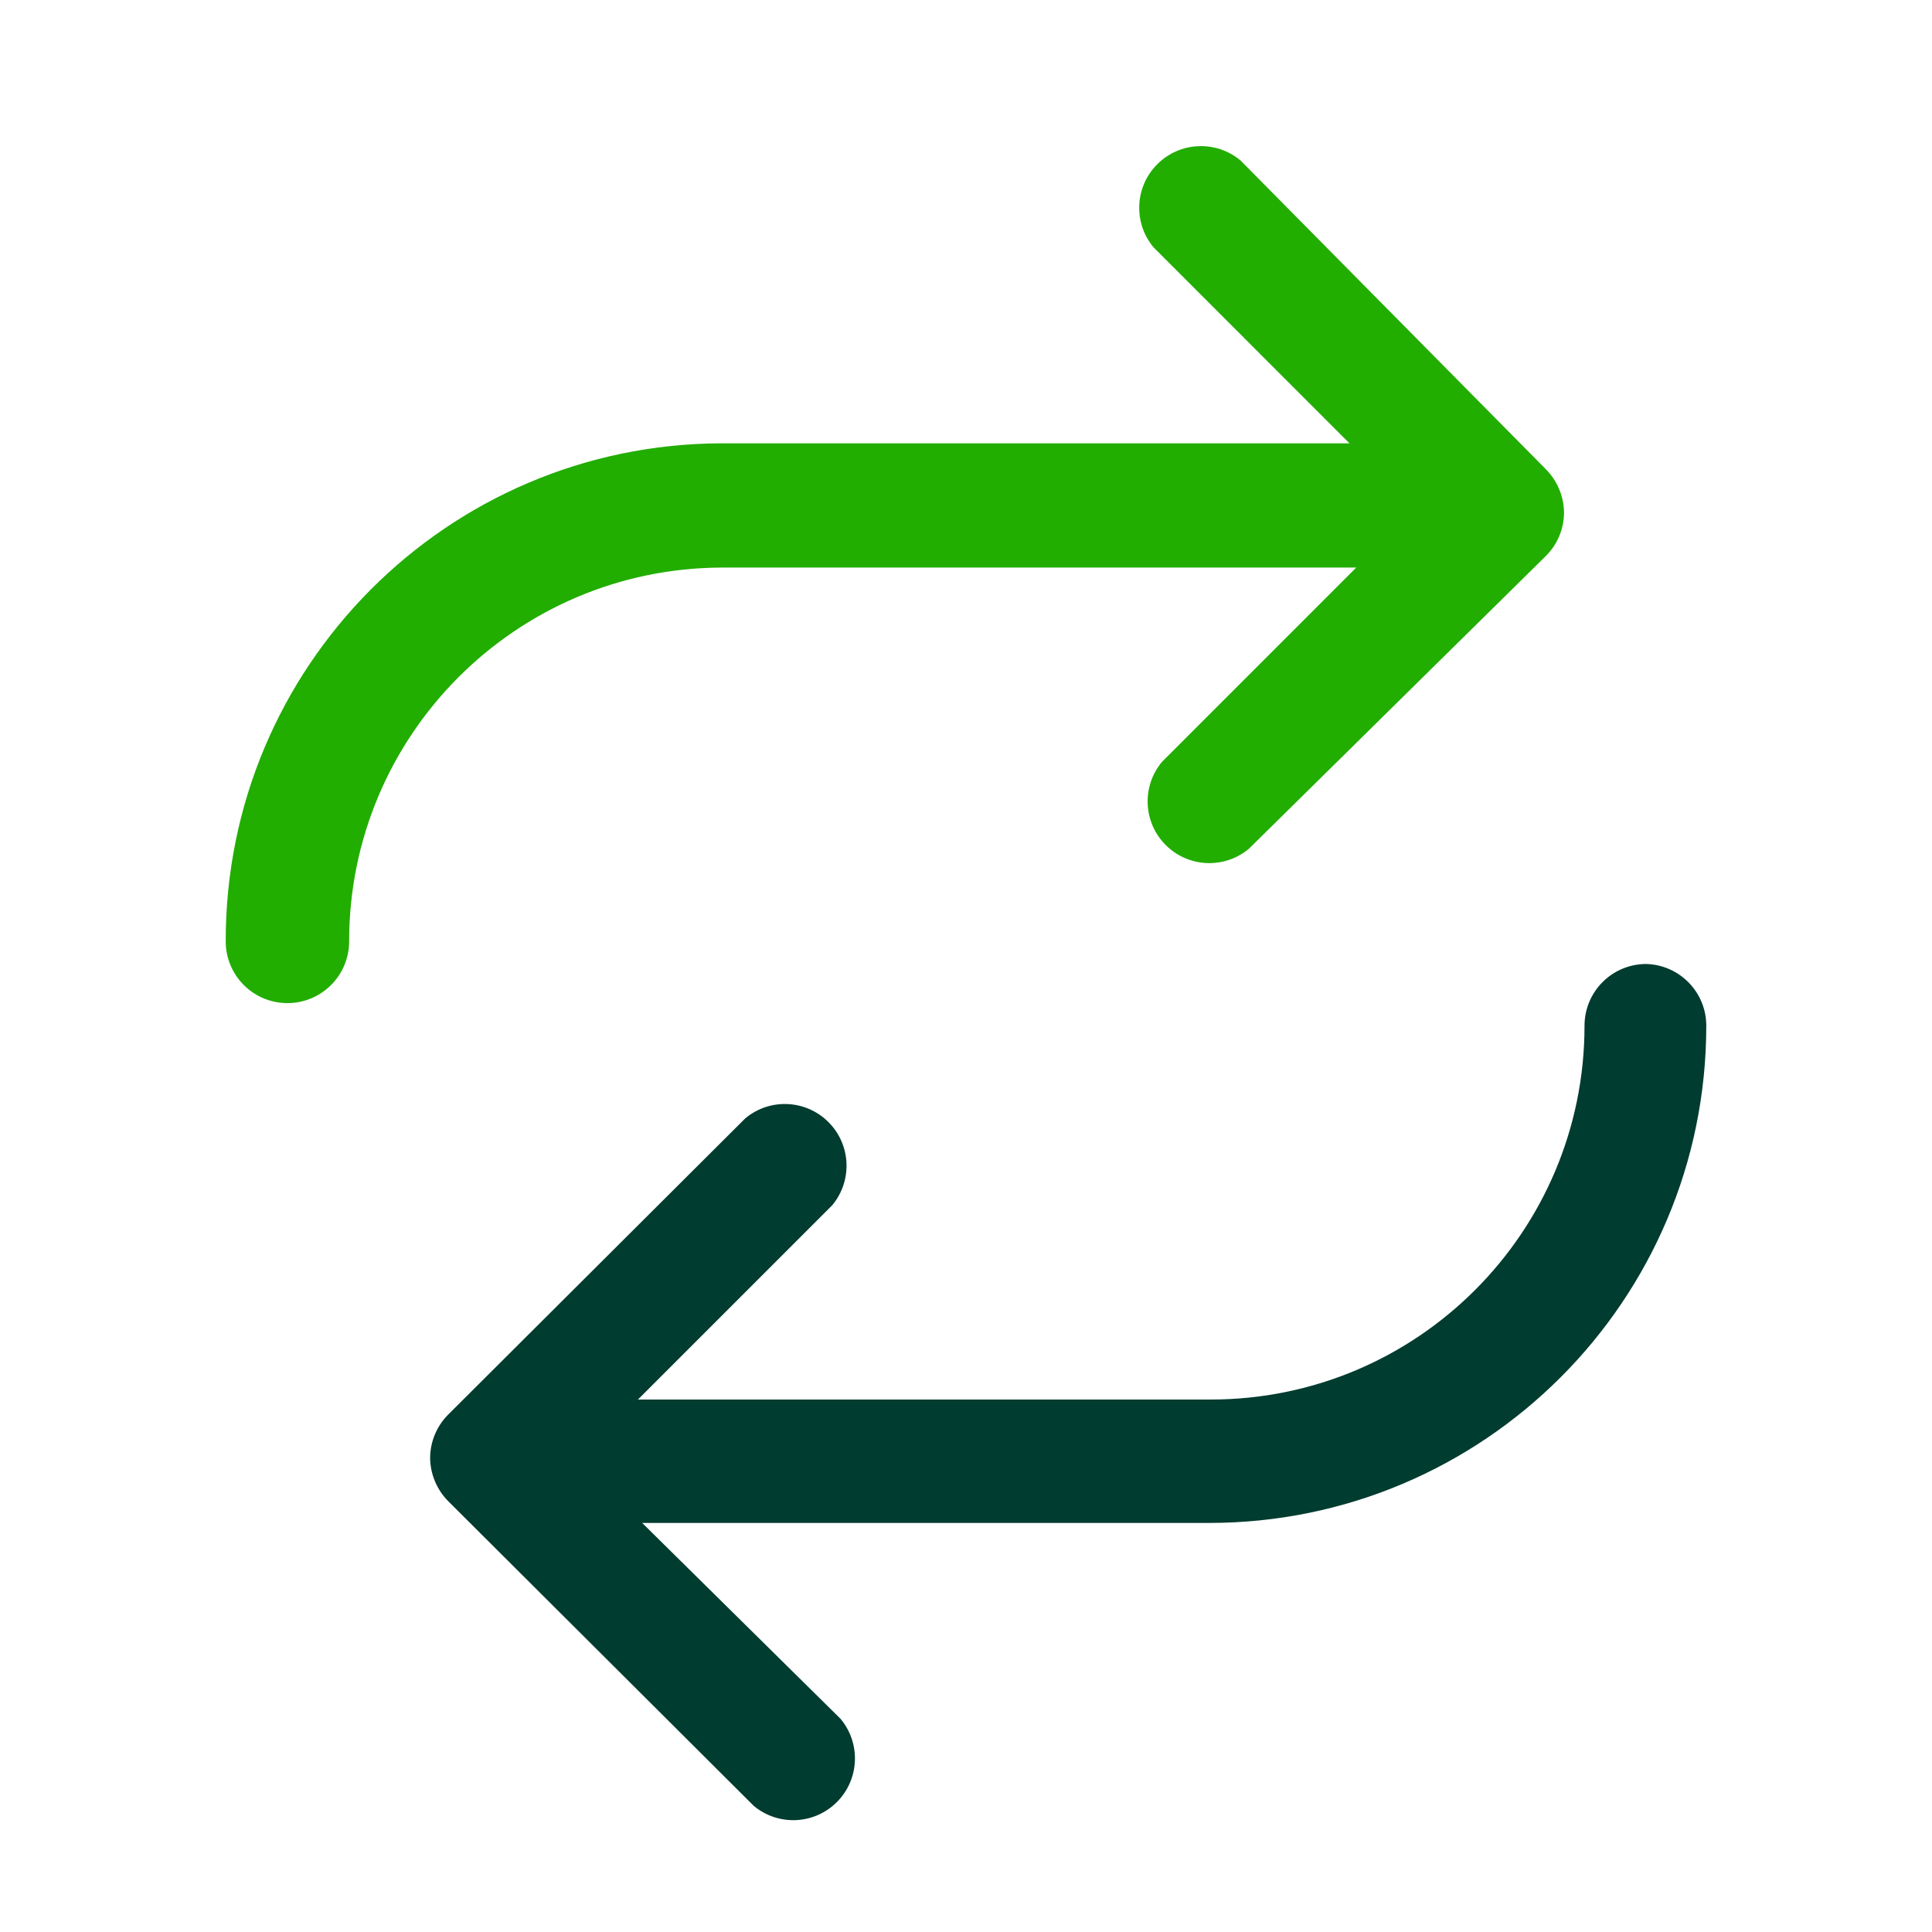
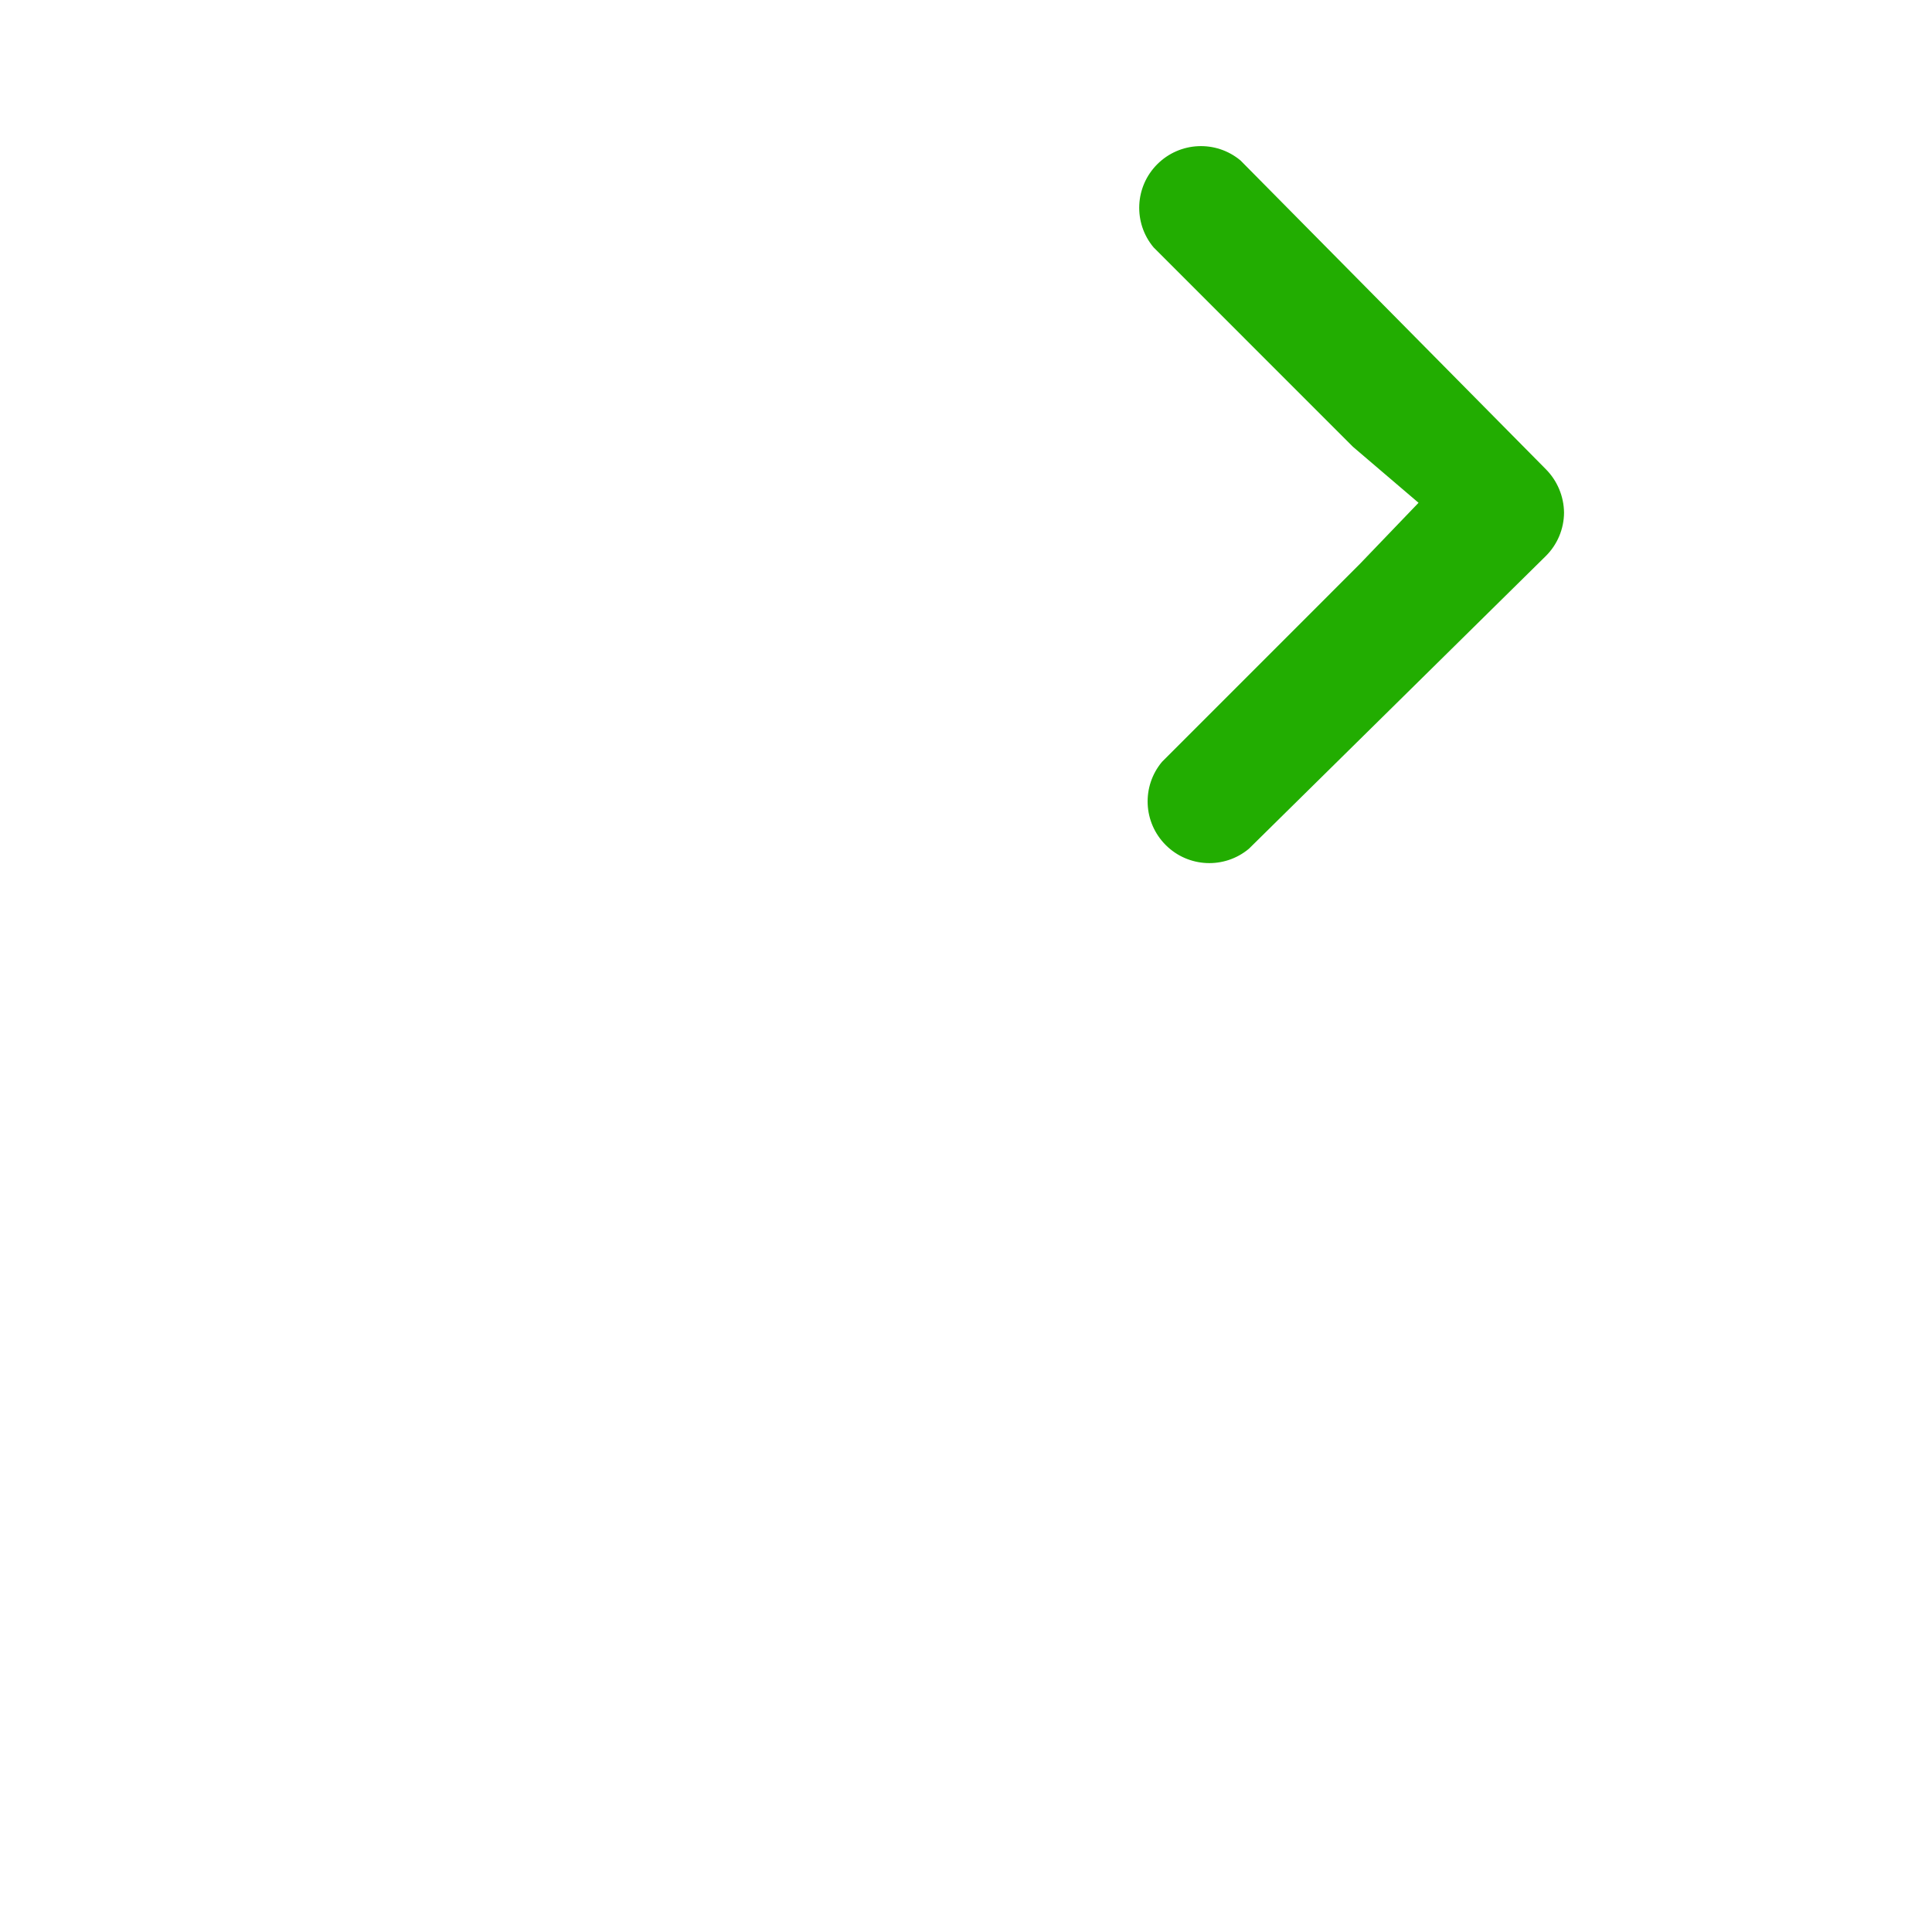
<svg xmlns="http://www.w3.org/2000/svg" fill="none" viewBox="0 0 48 48" height="48" width="48">
  <path stroke-width="0.1" stroke="#22AD01" fill="#22AD01" d="M33.815 14.052L28.907 18.961C28.415 19.55 28.454 20.417 28.997 20.959C29.539 21.502 30.406 21.541 30.995 21.05L38.369 13.78C38.648 13.504 38.806 13.128 38.808 12.735C38.803 12.343 38.646 11.969 38.369 11.691L30.787 4.024C30.197 3.533 29.331 3.572 28.788 4.115C28.245 4.657 28.206 5.524 28.698 6.113L33.648 11.064L35.316 12.488L33.815 14.052Z" />
-   <path stroke-width="0.1" stroke="#22AD01" fill="#22AD01" d="M17.92 14.051H36.773L36.606 11.064H17.92C11.133 11.087 5.647 16.602 5.658 23.389C5.658 24.208 6.322 24.872 7.141 24.872C7.96 24.872 8.624 24.208 8.624 23.389C8.624 18.248 12.78 14.074 17.92 14.051Z" />
-   <path stroke-width="0.1" stroke="#003C2F" fill="#003C2F" d="M40.9 24C40.081 24 39.417 24.664 39.417 25.483C39.417 30.64 35.237 34.821 30.08 34.821H15.729L20.638 29.912C21.129 29.323 21.09 28.456 20.547 27.913C20.005 27.371 19.138 27.331 18.549 27.823L11.175 35.176C10.896 35.453 10.739 35.828 10.736 36.221C10.741 36.613 10.898 36.987 11.175 37.265L18.758 44.827C19.347 45.319 20.214 45.28 20.756 44.737C21.299 44.194 21.338 43.328 20.847 42.738L15.833 37.787H30.038C36.833 37.787 42.342 32.279 42.342 25.483C42.342 24.68 41.703 24.023 40.9 24Z" />
</svg>